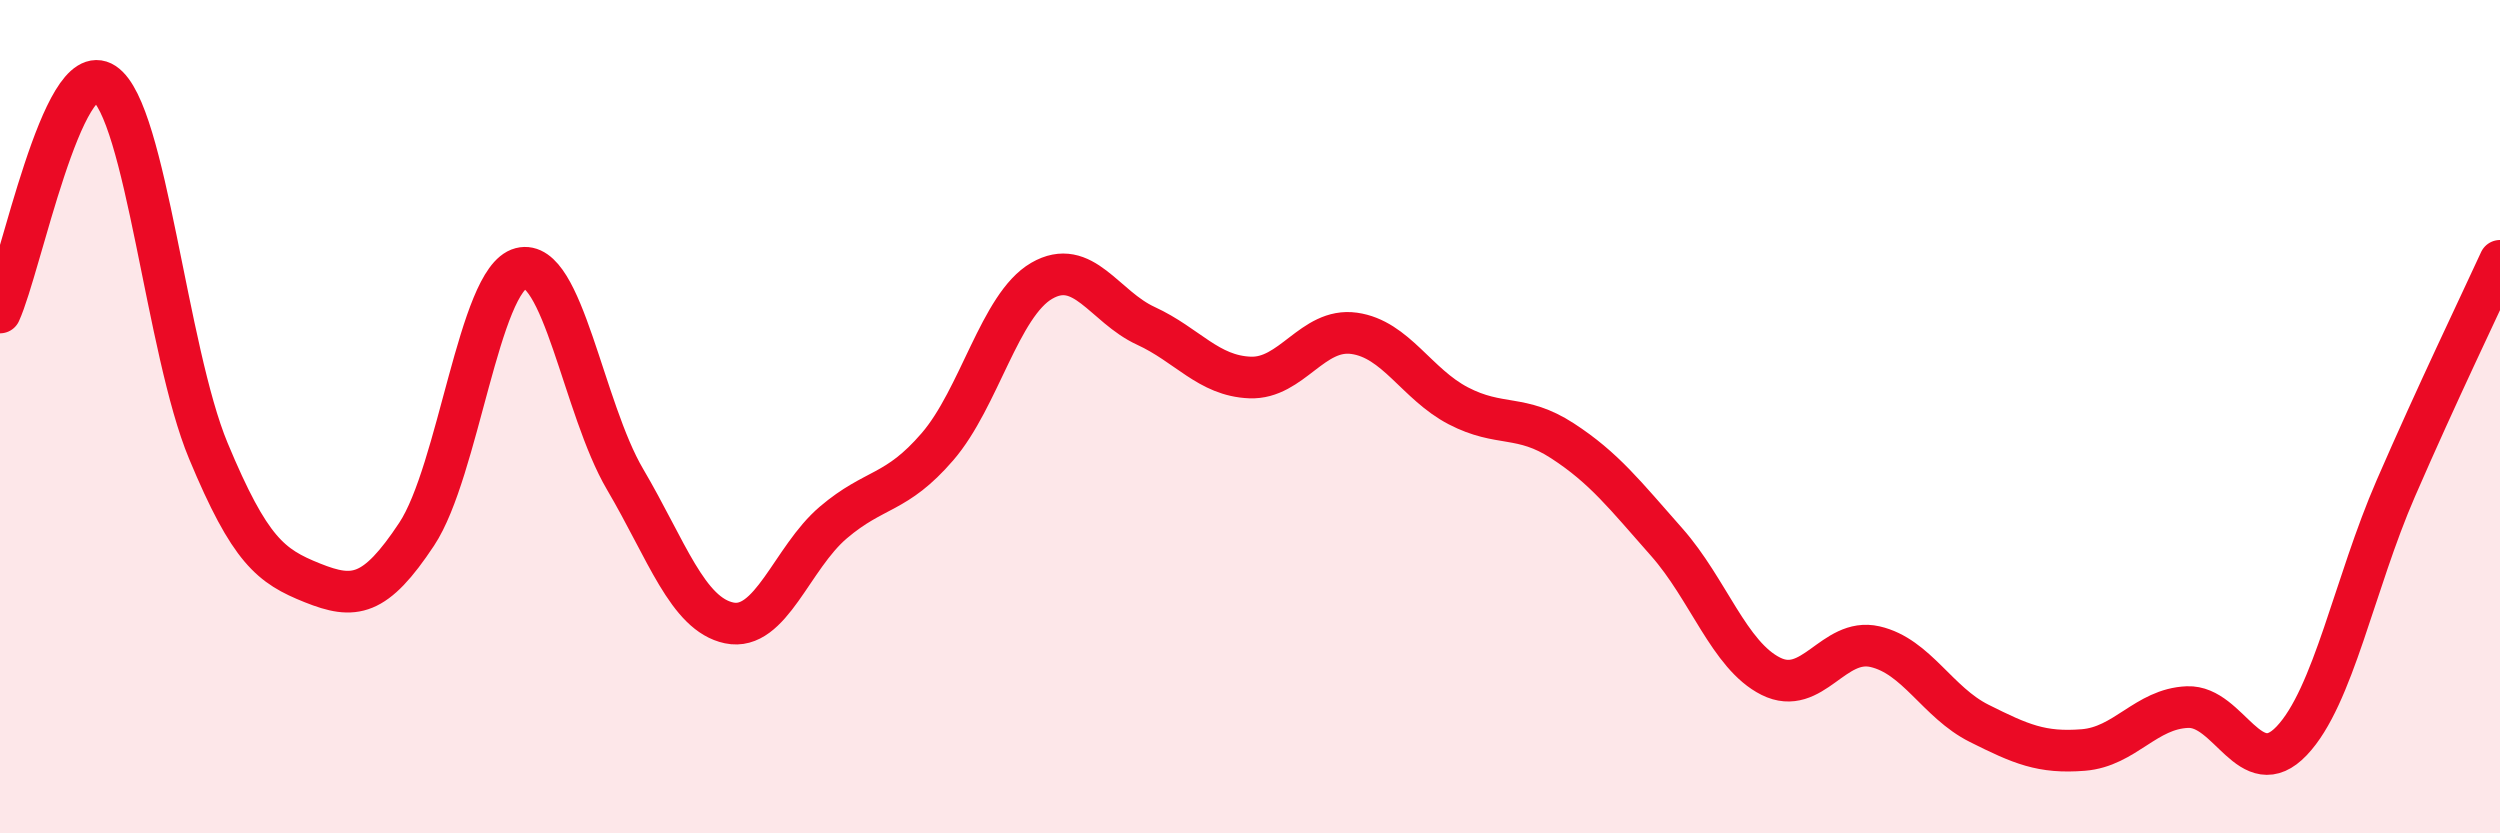
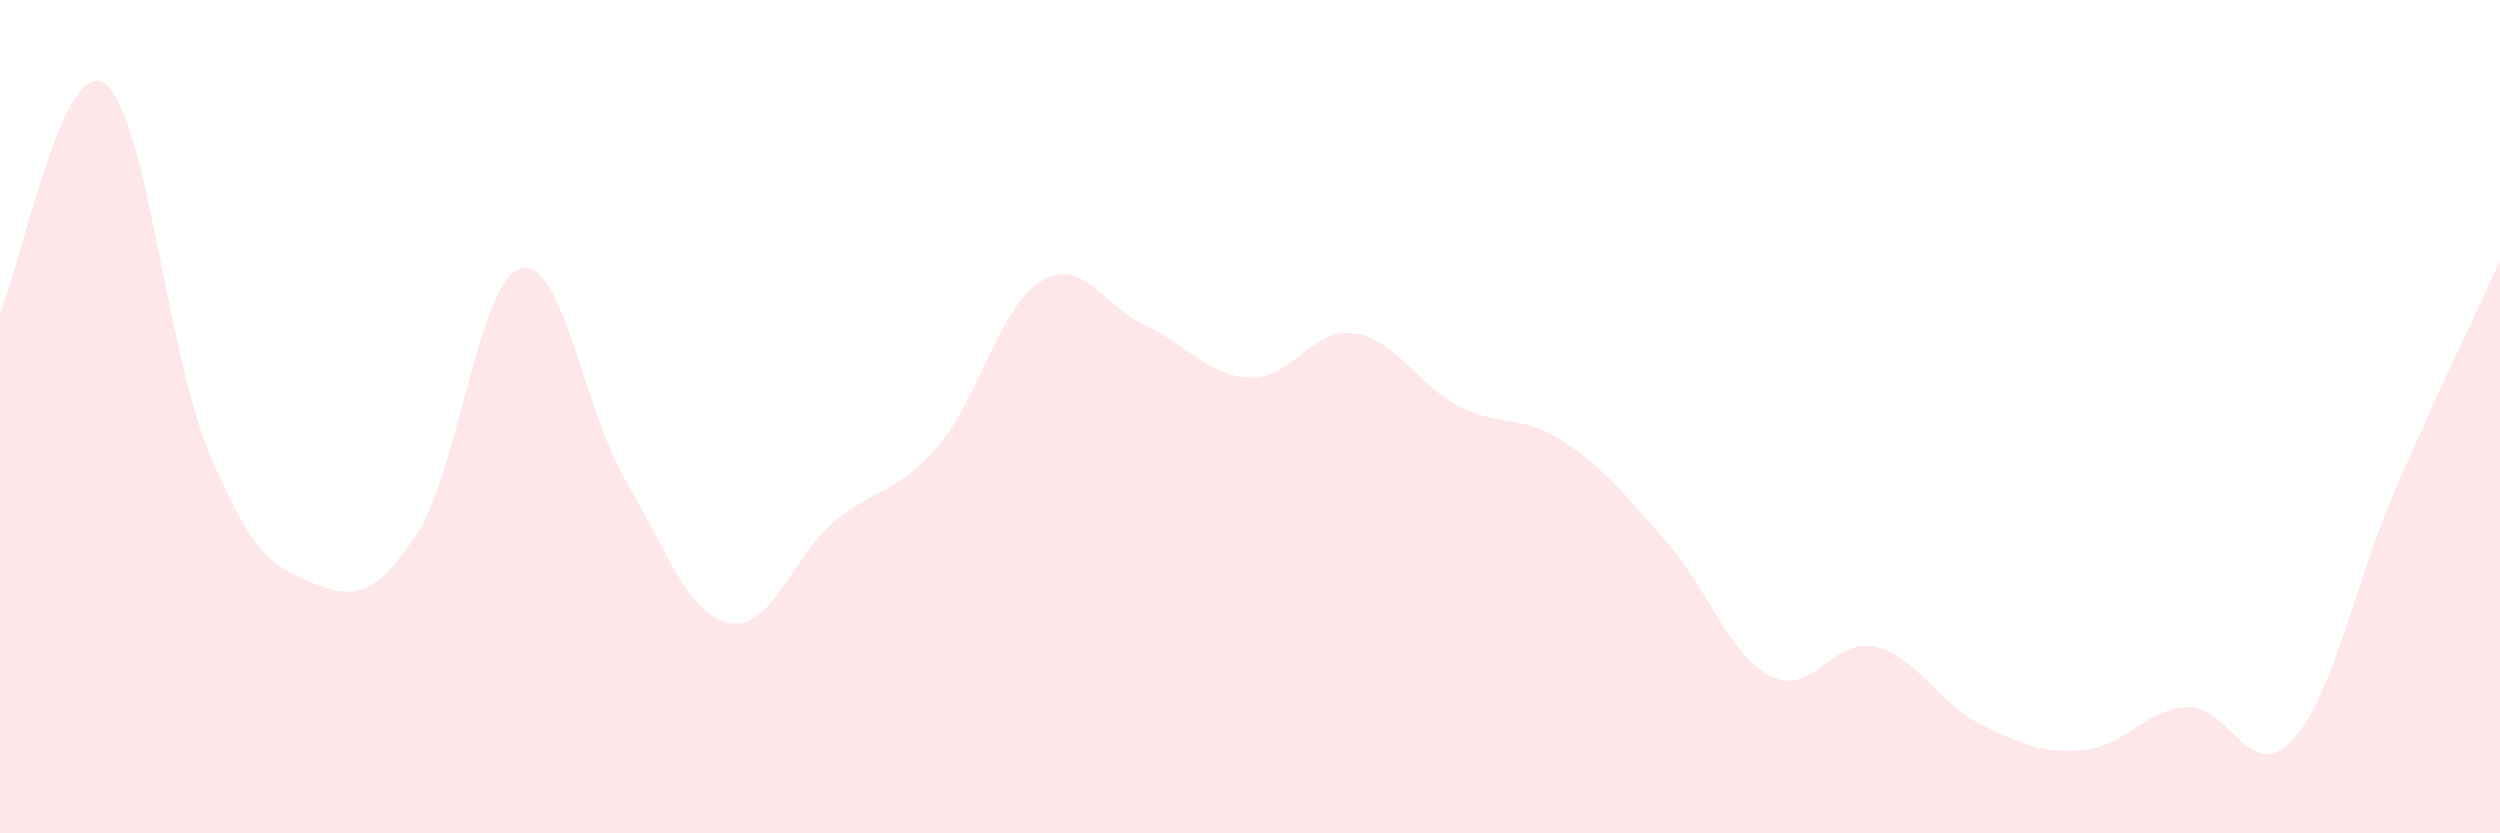
<svg xmlns="http://www.w3.org/2000/svg" width="60" height="20" viewBox="0 0 60 20">
  <path d="M 0,7.5 C 0.5,6.4 1.5,1.34 2.5,2 C 3.5,2.66 4,8.42 5,10.82 C 6,13.22 6.5,13.59 7.5,13.99 C 8.5,14.39 9,14.33 10,12.82 C 11,11.31 11.5,6.7 12.5,6.44 C 13.5,6.18 14,9.8 15,11.5 C 16,13.2 16.5,14.74 17.5,14.95 C 18.5,15.16 19,13.39 20,12.54 C 21,11.69 21.5,11.88 22.5,10.72 C 23.5,9.56 24,7.32 25,6.74 C 26,6.16 26.5,7.36 27.5,7.82 C 28.5,8.28 29,9.02 30,9.06 C 31,9.1 31.5,7.86 32.5,8 C 33.5,8.14 34,9.22 35,9.74 C 36,10.26 36.5,9.93 37.5,10.58 C 38.5,11.23 39,11.88 40,13.01 C 41,14.14 41.5,15.73 42.5,16.23 C 43.5,16.73 44,15.29 45,15.52 C 46,15.75 46.5,16.86 47.5,17.36 C 48.5,17.86 49,18.08 50,18 C 51,17.92 51.5,17.01 52.5,16.97 C 53.5,16.93 54,18.83 55,17.78 C 56,16.73 56.5,14.02 57.5,11.72 C 58.5,9.42 59.5,7.35 60,6.26L60 20L0 20Z" fill="#EB0A25" opacity="0.1" stroke-linecap="round" stroke-linejoin="round" />
-   <path d="M 0,7.5 C 0.5,6.4 1.5,1.34 2.5,2 C 3.5,2.66 4,8.42 5,10.82 C 6,13.22 6.5,13.59 7.5,13.99 C 8.5,14.39 9,14.33 10,12.82 C 11,11.31 11.5,6.7 12.5,6.44 C 13.5,6.18 14,9.8 15,11.5 C 16,13.2 16.5,14.74 17.5,14.95 C 18.5,15.16 19,13.39 20,12.54 C 21,11.69 21.5,11.88 22.5,10.72 C 23.5,9.56 24,7.32 25,6.74 C 26,6.16 26.5,7.36 27.5,7.82 C 28.5,8.28 29,9.02 30,9.06 C 31,9.1 31.5,7.86 32.5,8 C 33.5,8.14 34,9.22 35,9.74 C 36,10.26 36.5,9.93 37.5,10.58 C 38.5,11.23 39,11.88 40,13.01 C 41,14.14 41.5,15.73 42.5,16.23 C 43.5,16.73 44,15.29 45,15.52 C 46,15.75 46.5,16.86 47.5,17.36 C 48.5,17.86 49,18.08 50,18 C 51,17.92 51.5,17.01 52.5,16.97 C 53.5,16.93 54,18.83 55,17.78 C 56,16.73 56.5,14.02 57.5,11.72 C 58.5,9.42 59.5,7.35 60,6.26" stroke="#EB0A25" stroke-width="1" fill="none" stroke-linecap="round" stroke-linejoin="round" />
</svg>